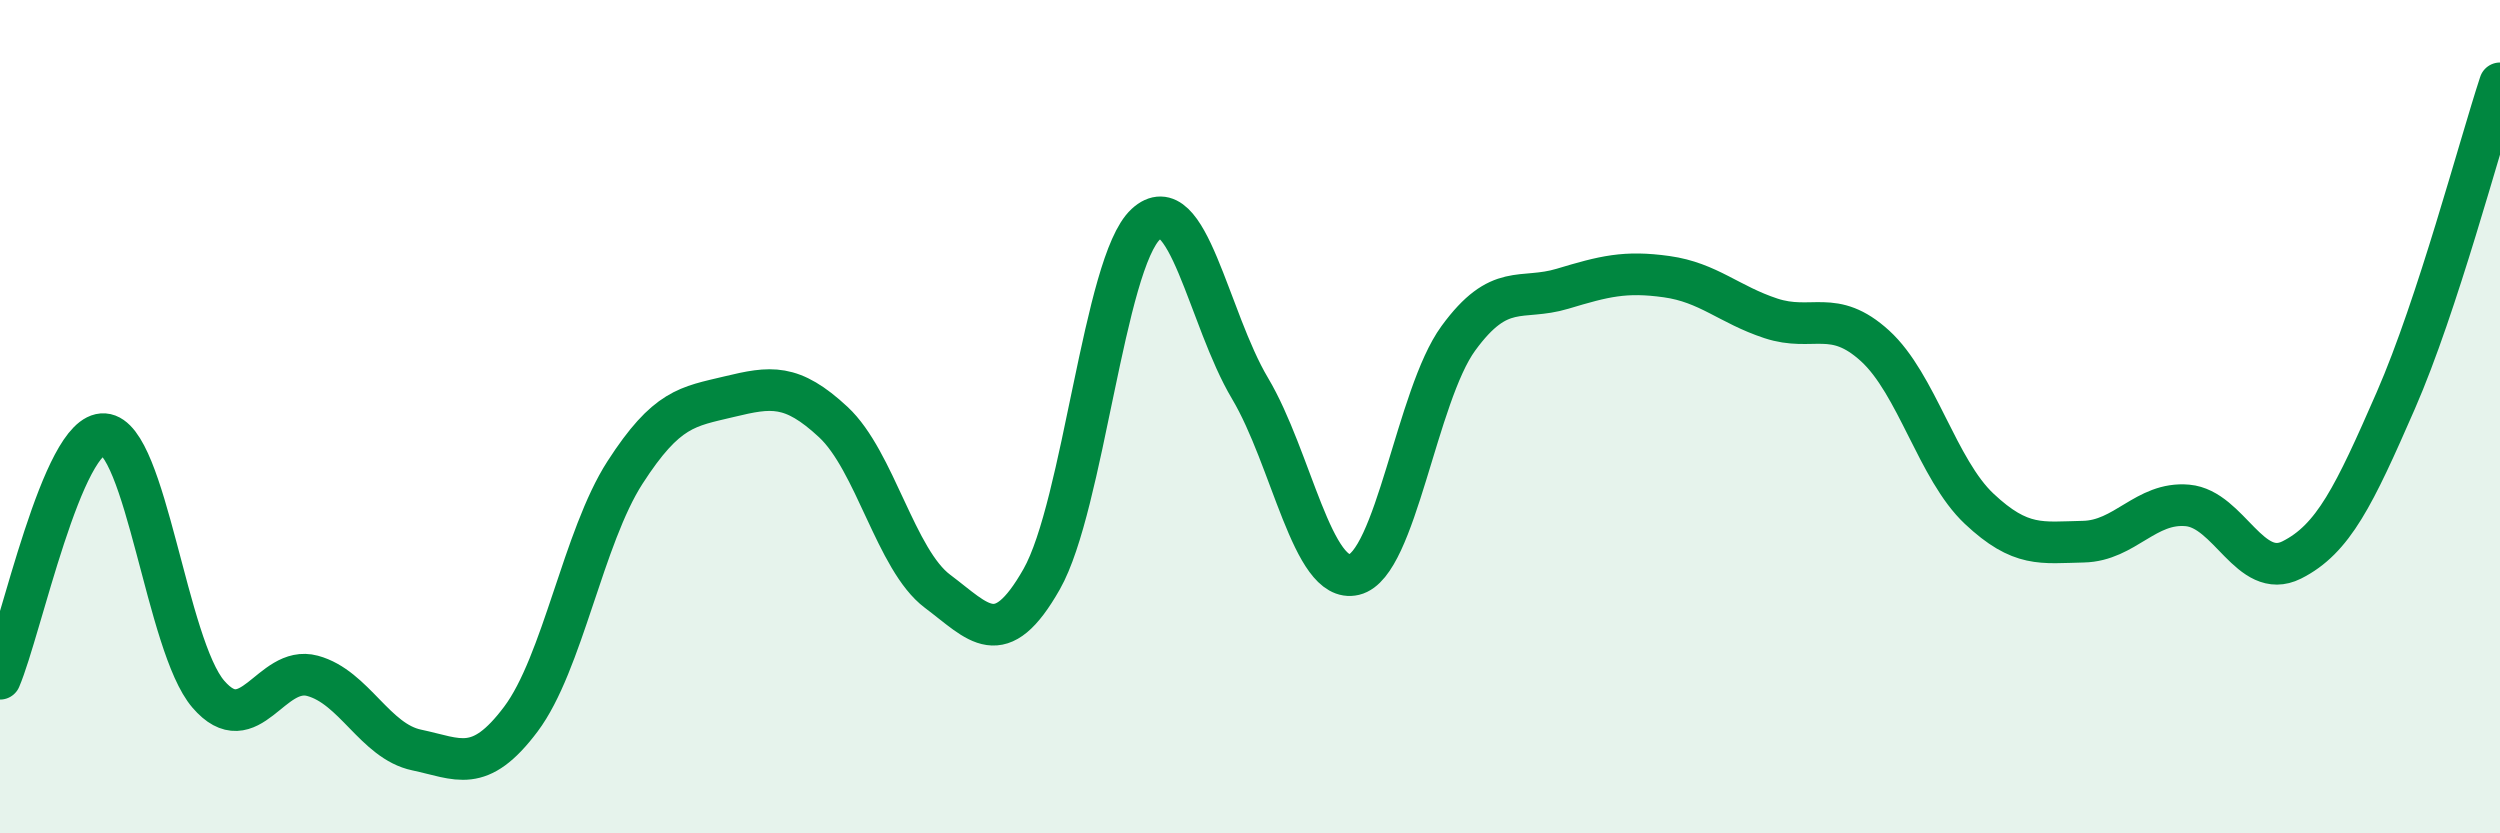
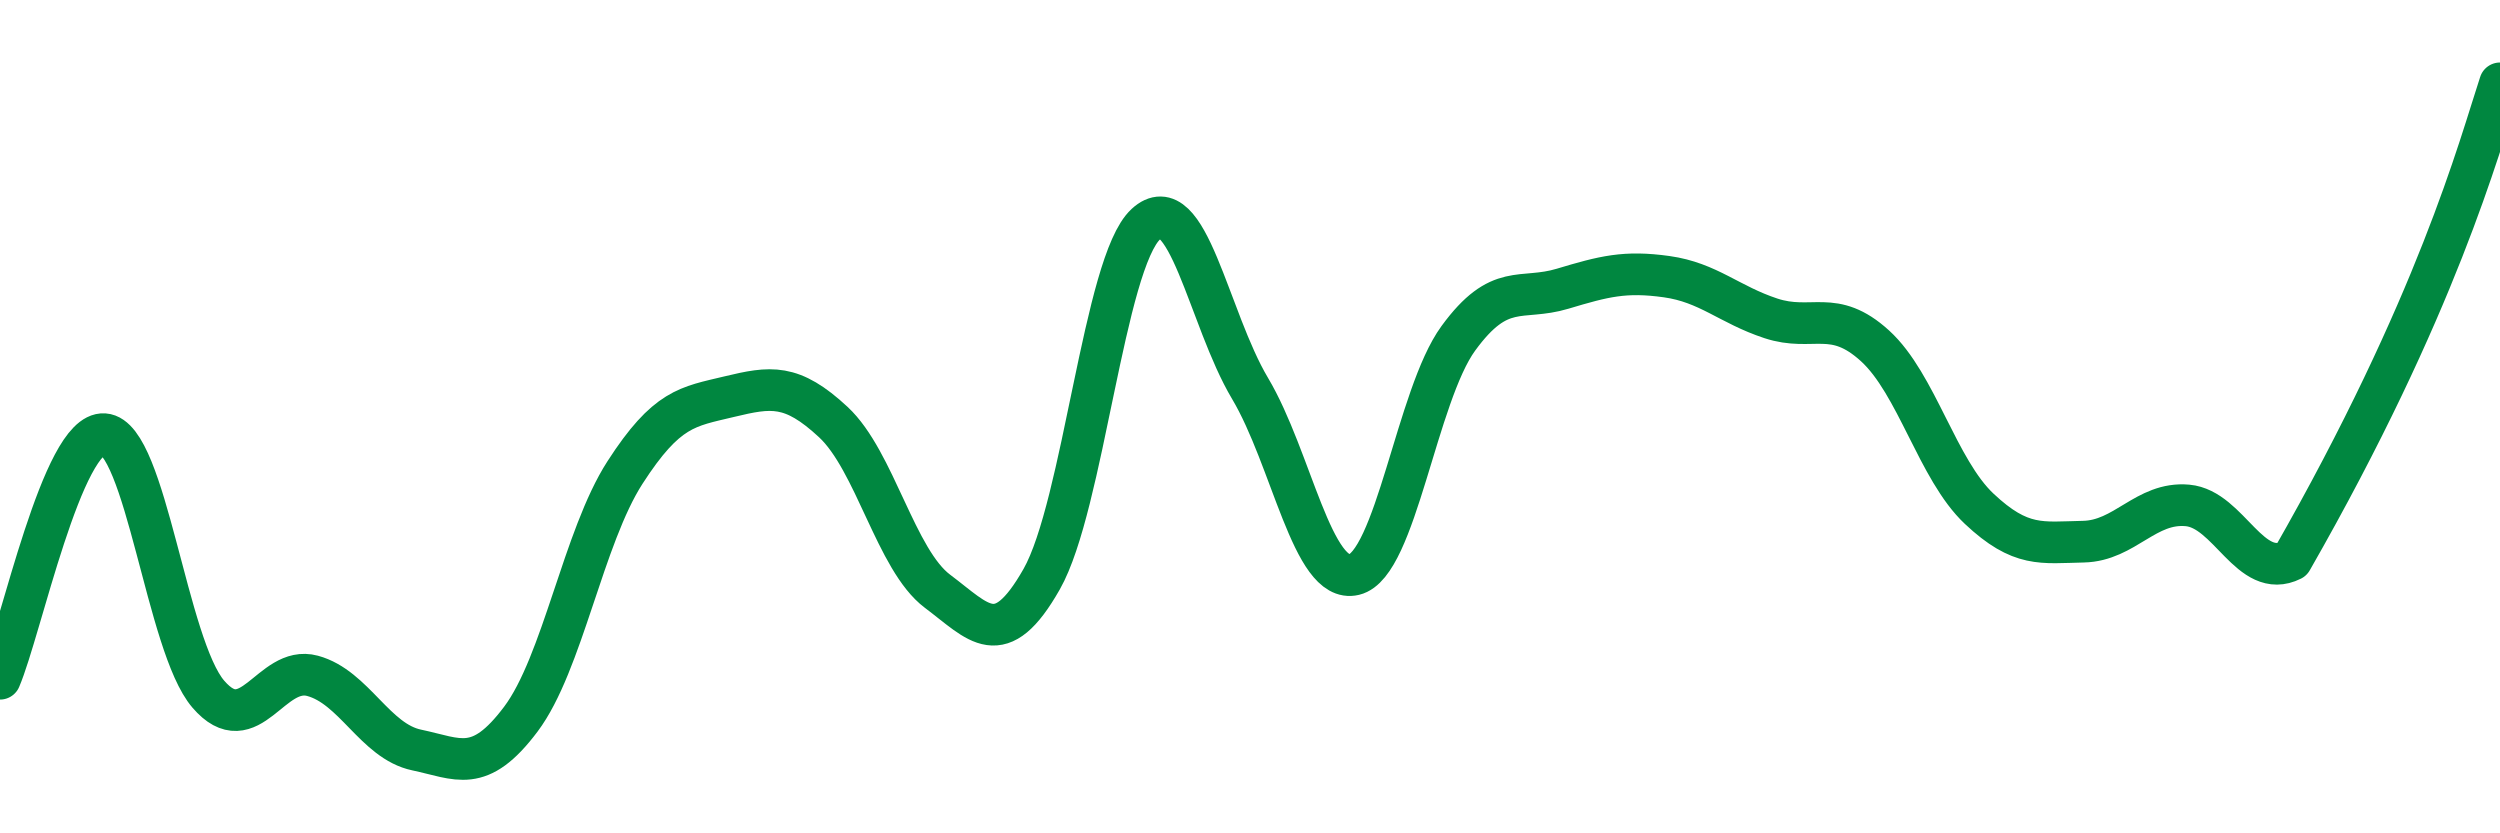
<svg xmlns="http://www.w3.org/2000/svg" width="60" height="20" viewBox="0 0 60 20">
-   <path d="M 0,16.29 C 0.5,15.12 1.5,10.35 2.5,10.42 C 3.5,10.49 4,15.5 5,16.66 C 6,17.82 6.5,15.95 7.5,16.22 C 8.5,16.49 9,17.79 10,18 C 11,18.21 11.5,18.59 12.5,17.26 C 13.5,15.93 14,12.89 15,11.34 C 16,9.79 16.5,9.76 17.5,9.52 C 18.5,9.28 19,9.2 20,10.13 C 21,11.06 21.5,13.44 22.5,14.19 C 23.5,14.94 24,15.66 25,13.9 C 26,12.14 26.5,6.3 27.5,5.38 C 28.5,4.46 29,7.64 30,9.32 C 31,11 31.5,14.03 32.5,13.79 C 33.5,13.55 34,9.49 35,8.12 C 36,6.75 36.5,7.23 37.5,6.93 C 38.5,6.63 39,6.5 40,6.64 C 41,6.78 41.5,7.31 42.5,7.64 C 43.5,7.97 44,7.39 45,8.3 C 46,9.21 46.5,11.27 47.5,12.21 C 48.5,13.15 49,13.02 50,13 C 51,12.98 51.5,12.04 52.5,12.13 C 53.5,12.22 54,13.94 55,13.44 C 56,12.94 56.5,11.9 57.5,9.61 C 58.5,7.32 59.5,3.52 60,2L60 20L0 20Z" fill="#008740" opacity="0.1" stroke-linecap="round" stroke-linejoin="round" />
-   <path d="M 0,16.29 C 0.5,15.12 1.5,10.35 2.5,10.42 C 3.5,10.49 4,15.5 5,16.66 C 6,17.82 6.5,15.95 7.5,16.22 C 8.5,16.49 9,17.79 10,18 C 11,18.21 11.5,18.59 12.5,17.26 C 13.5,15.93 14,12.89 15,11.34 C 16,9.79 16.5,9.76 17.5,9.52 C 18.5,9.28 19,9.2 20,10.13 C 21,11.06 21.5,13.44 22.5,14.19 C 23.5,14.94 24,15.66 25,13.9 C 26,12.14 26.5,6.3 27.5,5.38 C 28.5,4.46 29,7.64 30,9.32 C 31,11 31.5,14.03 32.5,13.79 C 33.5,13.55 34,9.49 35,8.12 C 36,6.75 36.5,7.23 37.5,6.93 C 38.5,6.63 39,6.5 40,6.64 C 41,6.78 41.5,7.31 42.5,7.64 C 43.5,7.97 44,7.39 45,8.3 C 46,9.21 46.5,11.27 47.5,12.21 C 48.5,13.15 49,13.02 50,13 C 51,12.98 51.5,12.04 52.5,12.13 C 53.5,12.22 54,13.94 55,13.44 C 56,12.94 56.5,11.9 57.5,9.61 C 58.5,7.32 59.5,3.52 60,2" stroke="#008740" stroke-width="1" fill="none" stroke-linecap="round" stroke-linejoin="round" />
+   <path d="M 0,16.29 C 0.5,15.12 1.5,10.35 2.5,10.42 C 3.5,10.49 4,15.5 5,16.66 C 6,17.82 6.5,15.95 7.5,16.22 C 8.5,16.49 9,17.79 10,18 C 11,18.21 11.5,18.59 12.5,17.26 C 13.5,15.93 14,12.89 15,11.34 C 16,9.79 16.5,9.76 17.5,9.52 C 18.5,9.28 19,9.2 20,10.13 C 21,11.06 21.5,13.44 22.5,14.19 C 23.5,14.94 24,15.66 25,13.9 C 26,12.14 26.5,6.3 27.5,5.38 C 28.5,4.46 29,7.64 30,9.32 C 31,11 31.5,14.03 32.5,13.79 C 33.5,13.55 34,9.49 35,8.12 C 36,6.75 36.5,7.23 37.5,6.93 C 38.5,6.63 39,6.5 40,6.64 C 41,6.78 41.5,7.31 42.5,7.64 C 43.5,7.97 44,7.39 45,8.3 C 46,9.21 46.5,11.27 47.5,12.21 C 48.5,13.15 49,13.02 50,13 C 51,12.98 51.5,12.04 52.5,12.13 C 53.5,12.22 54,13.94 55,13.44 C 58.5,7.32 59.5,3.52 60,2" stroke="#008740" stroke-width="1" fill="none" stroke-linecap="round" stroke-linejoin="round" />
</svg>